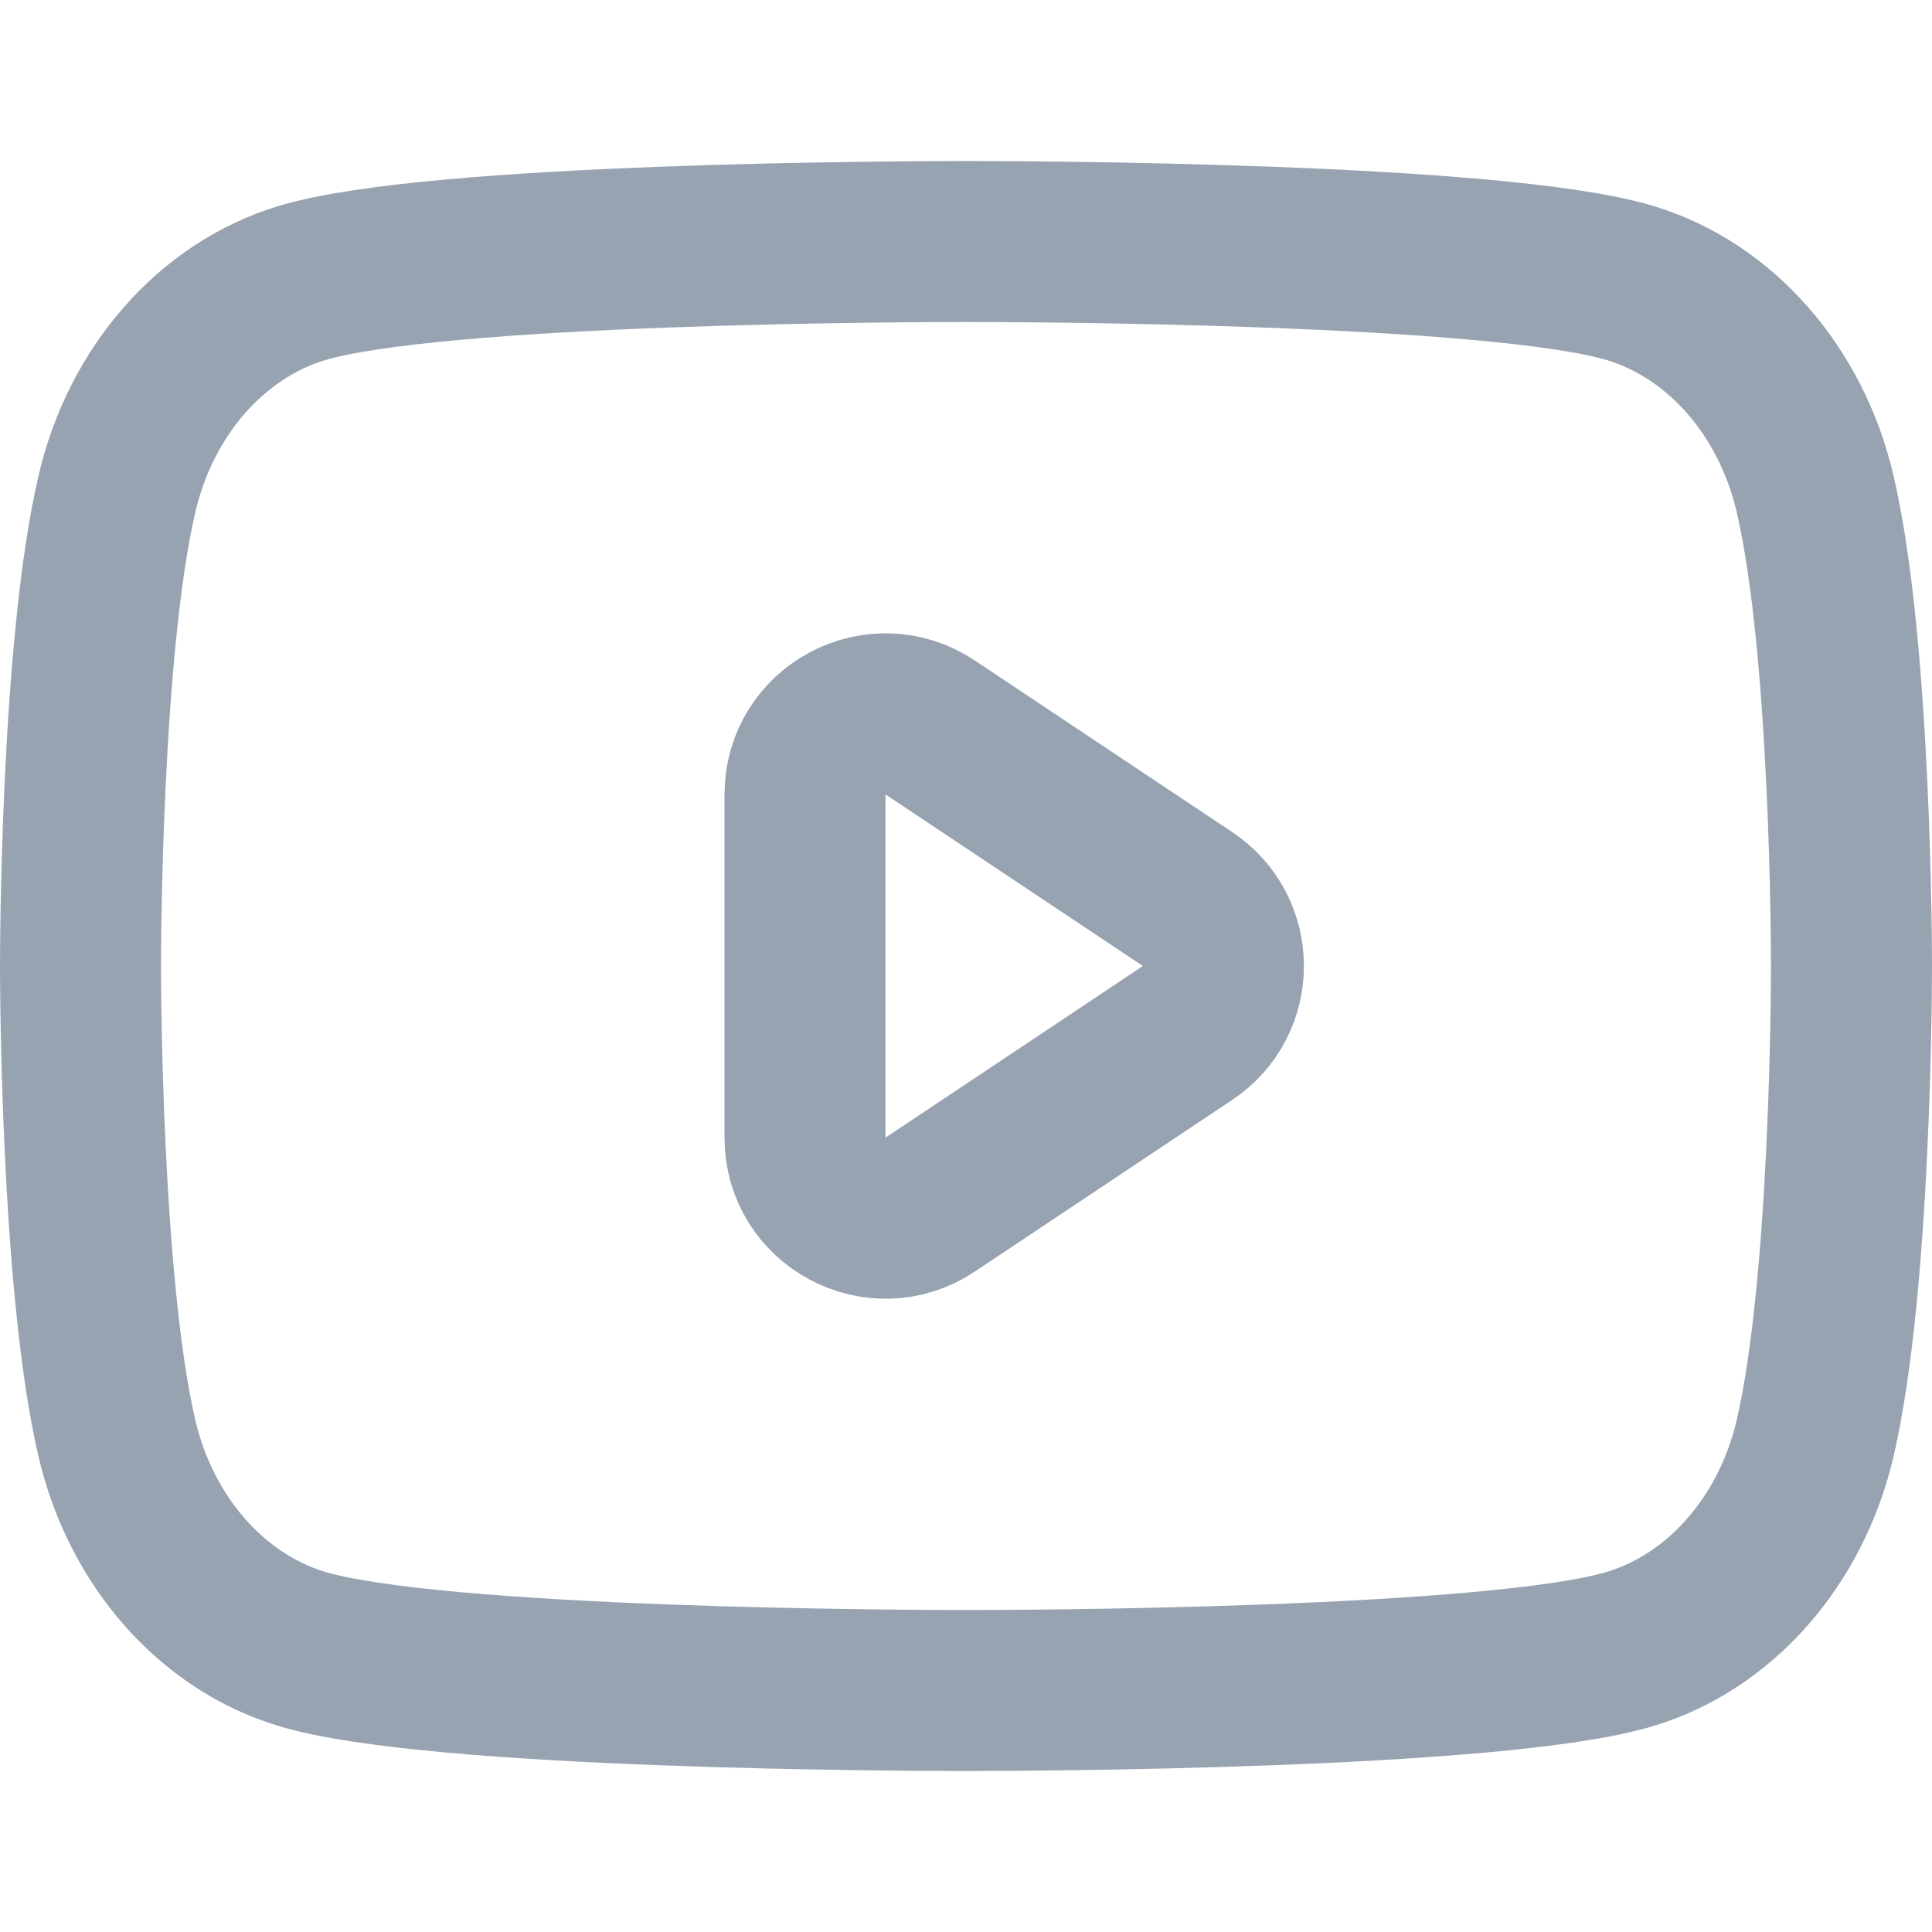
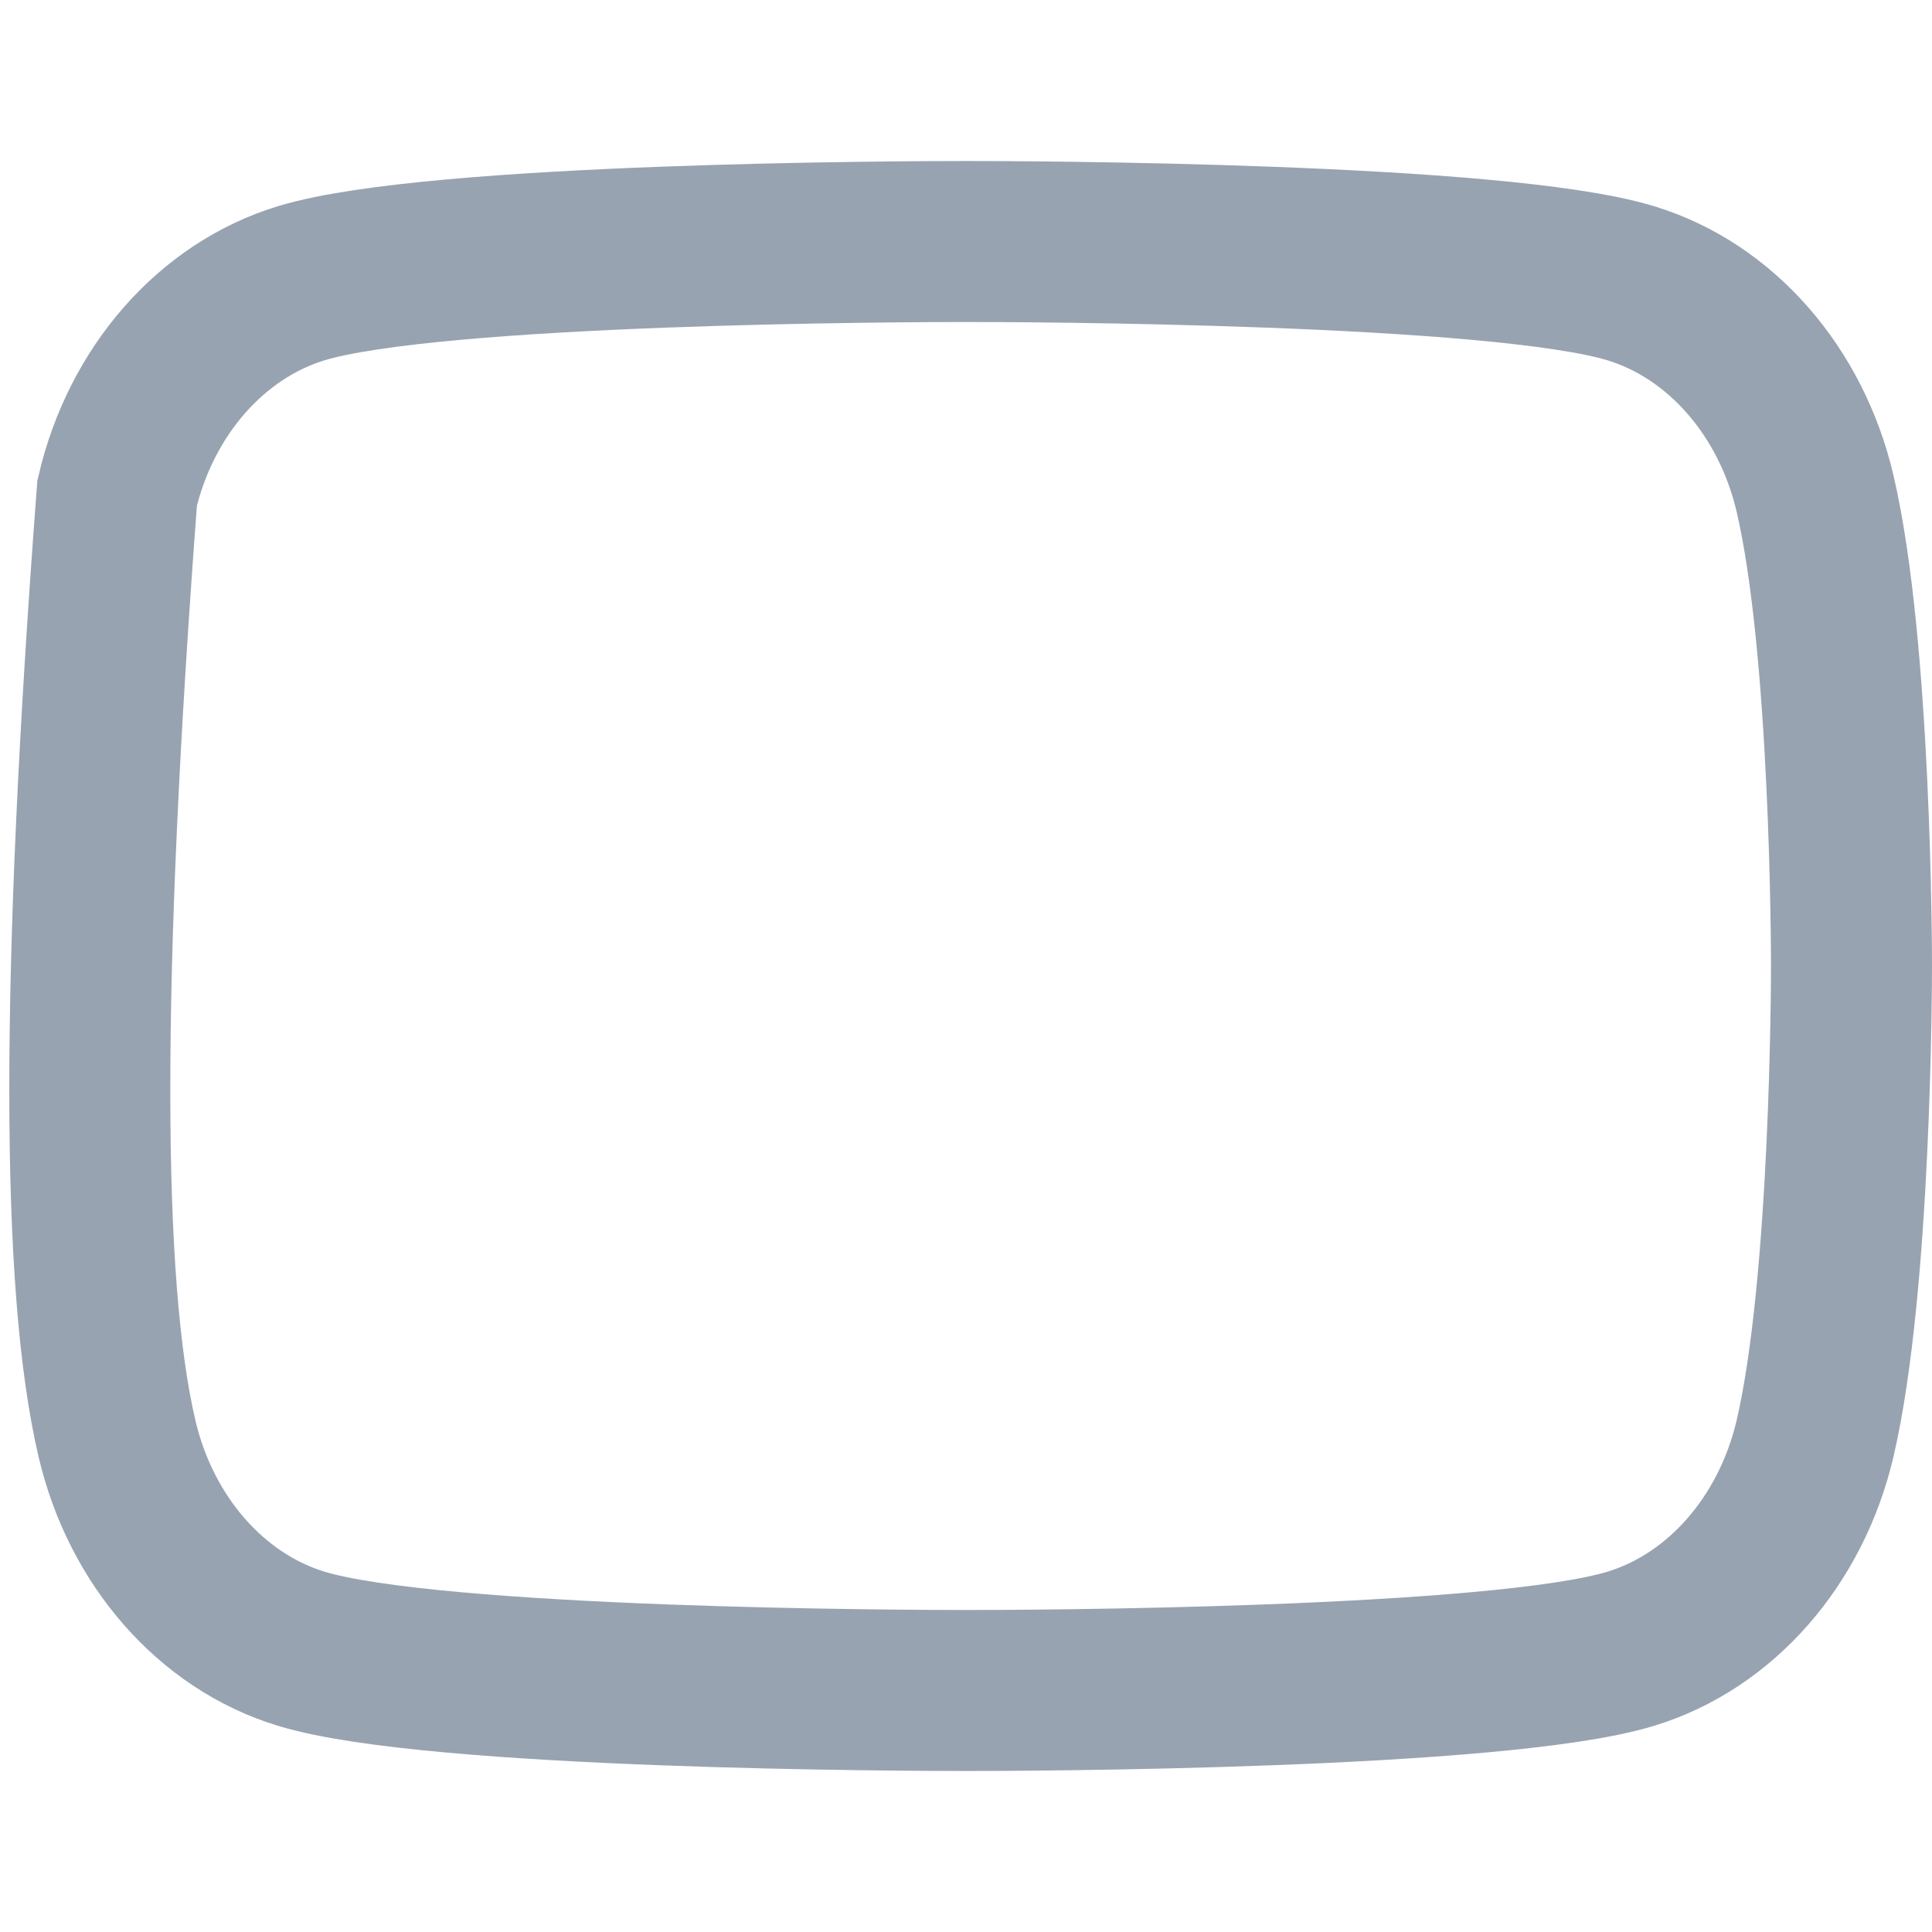
<svg xmlns="http://www.w3.org/2000/svg" width="24" height="24" viewBox="0 0 24 24" fill="none">
-   <path d="M22.546 6.126C22.248 4.857 21.372 3.858 20.259 3.519C18.61 3.015 12.672 3 12 3C11.328 3 5.391 3.015 3.741 3.519C2.628 3.858 1.752 4.857 1.455 6.125C1.005 8.038 1 11.839 1 12C1 12.161 1.005 15.962 1.454 17.874C1.752 19.143 2.628 20.142 3.741 20.481C5.391 20.985 11.328 21 12 21C12.672 21 18.61 20.985 20.259 20.481C21.372 20.142 22.248 19.143 22.546 17.875C22.995 15.962 23 12.161 23 12C23 11.839 22.995 8.038 22.546 6.126Z" stroke="#98A3B1" stroke-width="2" />
-   <path d="M14.752 12.832C15.346 12.436 15.346 11.564 14.752 11.168L11.555 9.037C10.89 8.593 10 9.07 10 9.869V14.132C10 14.93 10.89 15.407 11.555 14.964L14.752 12.832Z" stroke="#98A3B1" stroke-width="2" />
+   <path d="M22.546 6.126C22.248 4.857 21.372 3.858 20.259 3.519C18.61 3.015 12.672 3 12 3C11.328 3 5.391 3.015 3.741 3.519C2.628 3.858 1.752 4.857 1.455 6.125C1 12.161 1.005 15.962 1.454 17.874C1.752 19.143 2.628 20.142 3.741 20.481C5.391 20.985 11.328 21 12 21C12.672 21 18.61 20.985 20.259 20.481C21.372 20.142 22.248 19.143 22.546 17.875C22.995 15.962 23 12.161 23 12C23 11.839 22.995 8.038 22.546 6.126Z" stroke="#98A3B1" stroke-width="2" />
</svg>